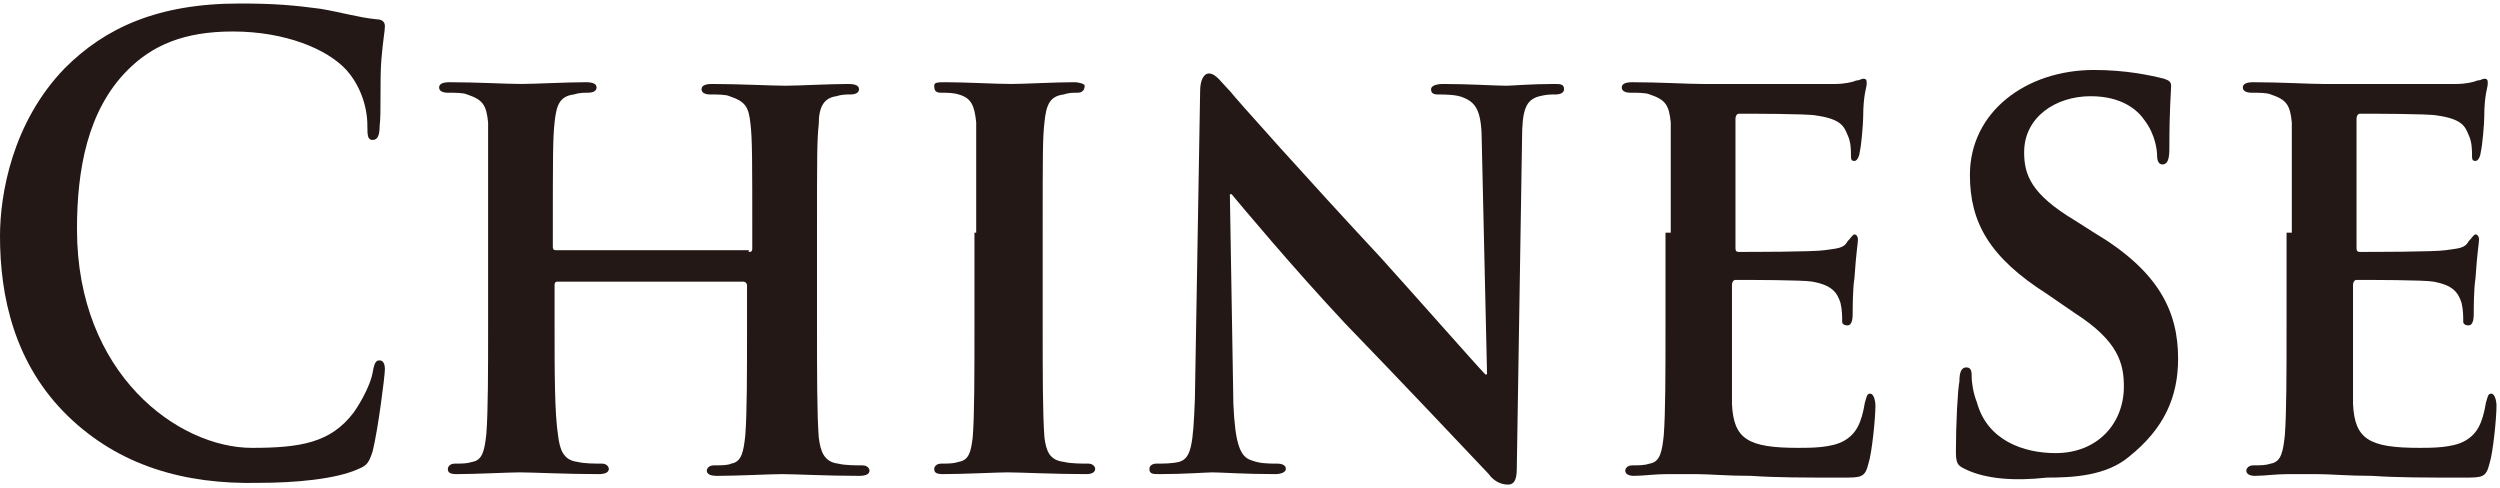
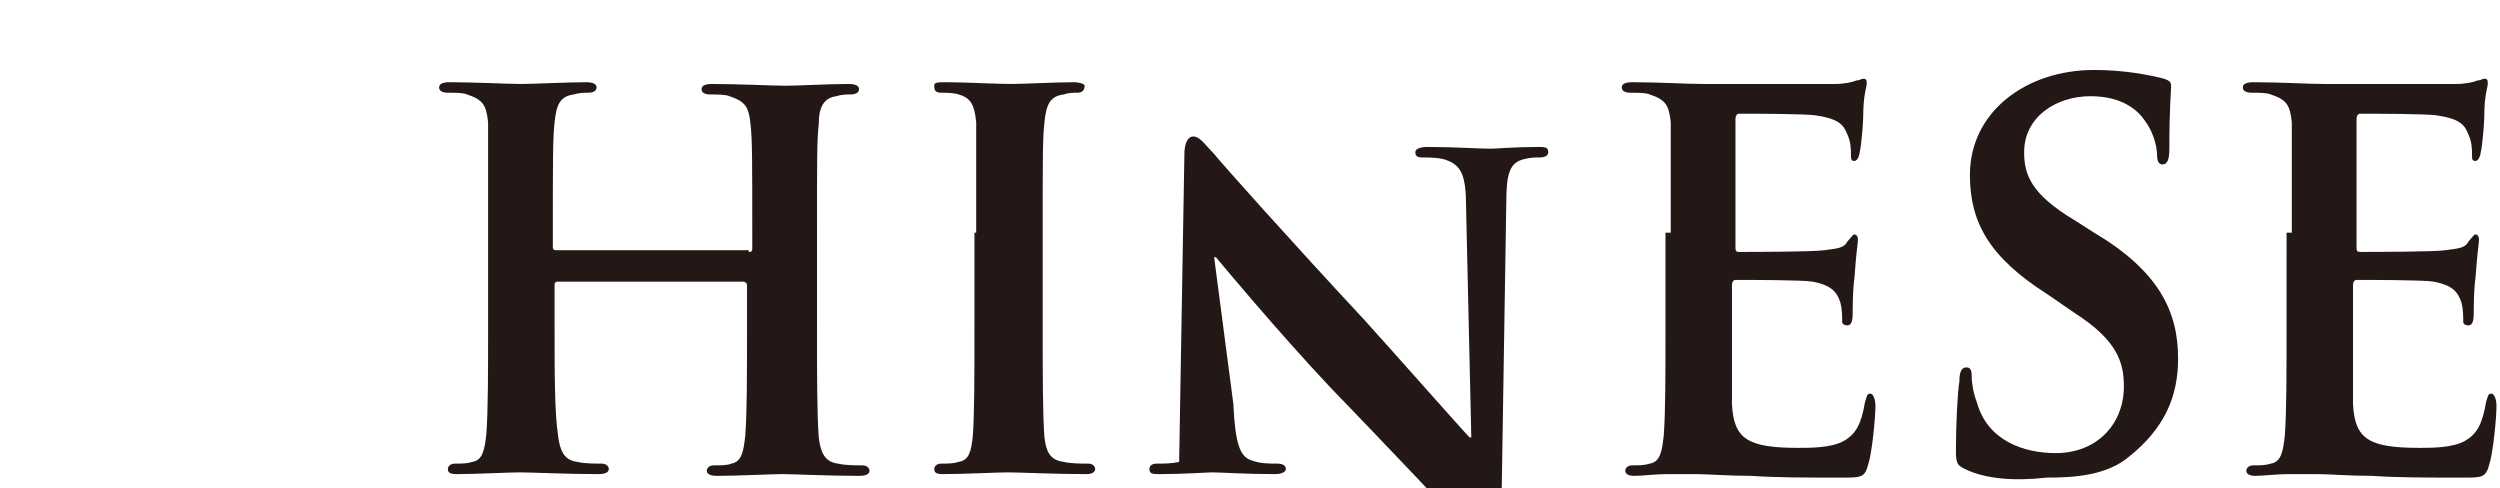
<svg xmlns="http://www.w3.org/2000/svg" version="1.1" id="レイヤー_1" x="0px" y="0px" viewBox="-284 419 142.9 27.9" style="enable-background:new -284 419 142.9 27.9;" xml:space="preserve">
  <style type="text/css">
	.st0{fill:#231815;}
</style>
  <g>
-     <path class="st0" d="M-280.1,442.8c-3.1-3-3.9-6.9-3.9-10.3c0-2.4,0.7-6.5,3.7-9.6c2.3-2.3,5.3-3.7,10-3.7c2,0,3.1,0.1,4.6,0.3   c1.2,0.2,2.2,0.5,3.2,0.6c0.4,0,0.5,0.2,0.5,0.4c0,0.3-0.1,0.7-0.2,1.9c-0.1,1.2,0,3.1-0.1,3.8c0,0.5-0.1,0.8-0.4,0.8   c-0.3,0-0.3-0.3-0.3-0.8c0-1.1-0.4-2.3-1.2-3.2c-1.1-1.2-3.5-2.2-6.5-2.2c-2.8,0-4.6,0.8-6,2.2c-2.3,2.3-2.9,5.7-2.9,9.1   c0,8.3,5.8,12.5,10,12.5c2.8,0,4.5-0.3,5.8-2c0.5-0.7,1-1.7,1.1-2.3c0.1-0.6,0.2-0.7,0.4-0.7c0.2,0,0.3,0.2,0.3,0.5   c0,0.4-0.4,3.5-0.7,4.7c-0.2,0.6-0.3,0.8-0.8,1c-1.3,0.6-3.7,0.8-5.7,0.8C-273.5,446.7-277.2,445.6-280.1,442.8z" />
    <path class="st0" d="M-241.2,433.4c0.1,0,0.2,0,0.2-0.2v-0.6c0-4.5,0-5.6-0.1-6.5c-0.1-1-0.3-1.3-1.2-1.6c-0.2-0.1-0.7-0.1-1.1-0.1   c-0.3,0-0.5-0.1-0.5-0.3s0.2-0.3,0.6-0.3c1.5,0,3.5,0.1,4.2,0.1c0.7,0,2.5-0.1,3.6-0.1c0.4,0,0.6,0.1,0.6,0.3s-0.2,0.3-0.5,0.3   c-0.2,0-0.5,0-0.8,0.1c-0.7,0.1-1,0.6-1,1.6c-0.1,0.9-0.1,1.8-0.1,6.3v5.2c0,2.7,0,5.1,0.1,6.4c0.1,0.8,0.3,1.4,1.1,1.5   c0.4,0.1,1,0.1,1.4,0.1c0.3,0,0.4,0.2,0.4,0.3c0,0.2-0.2,0.3-0.6,0.3c-1.8,0-3.7-0.1-4.4-0.1c-0.6,0-2.6,0.1-3.7,0.1   c-0.4,0-0.6-0.1-0.6-0.3c0-0.1,0.1-0.3,0.4-0.3c0.4,0,0.8,0,1-0.1c0.6-0.1,0.7-0.7,0.8-1.6c0.1-1.3,0.1-3.5,0.1-6.3v-2.3   c0-0.1-0.1-0.2-0.2-0.2h-10.6c-0.1,0-0.2,0-0.2,0.2v2.3c0,2.7,0,5,0.2,6.3c0.1,0.8,0.3,1.4,1.1,1.5c0.4,0.1,1,0.1,1.4,0.1   c0.3,0,0.4,0.2,0.4,0.3c0,0.2-0.2,0.3-0.6,0.3c-1.8,0-3.8-0.1-4.5-0.1c-0.6,0-2.5,0.1-3.6,0.1c-0.4,0-0.5-0.1-0.5-0.3   c0-0.1,0.1-0.3,0.4-0.3c0.4,0,0.7,0,1-0.1c0.6-0.1,0.7-0.7,0.8-1.6c0.1-1.3,0.1-3.6,0.1-6.3v-5.2c0-4.5,0-5.4,0-6.3   c-0.1-1-0.3-1.3-1.2-1.6c-0.2-0.1-0.7-0.1-1.1-0.1c-0.3,0-0.5-0.1-0.5-0.3s0.2-0.3,0.6-0.3c1.5,0,3.3,0.1,4.1,0.1   c0.7,0,2.6-0.1,3.7-0.1c0.4,0,0.6,0.1,0.6,0.3s-0.2,0.3-0.5,0.3c-0.2,0-0.5,0-0.8,0.1c-0.8,0.1-1,0.6-1.1,1.6   c-0.1,0.9-0.1,2-0.1,6.5v0.6c0,0.2,0.1,0.2,0.2,0.2H-241.2z" />
    <path class="st0" d="M-228.2,432.3c0-4.5,0-5.4,0-6.3c-0.1-1-0.3-1.4-1-1.6c-0.3-0.1-0.7-0.1-1-0.1c-0.3,0-0.4-0.1-0.4-0.4   c0-0.2,0.2-0.2,0.7-0.2c1,0,2.9,0.1,3.7,0.1c0.7,0,2.5-0.1,3.6-0.1c0.3,0,0.6,0.1,0.6,0.2c0,0.3-0.2,0.4-0.4,0.4   c-0.3,0-0.5,0-0.8,0.1c-0.8,0.1-1,0.6-1.1,1.6c-0.1,0.9-0.1,1.8-0.1,6.3v5.2c0,2.9,0,5.2,0.1,6.5c0.1,0.8,0.3,1.3,1.1,1.4   c0.4,0.1,1,0.1,1.4,0.1c0.3,0,0.4,0.2,0.4,0.3c0,0.2-0.2,0.3-0.5,0.3c-1.9,0-3.8-0.1-4.5-0.1c-0.6,0-2.5,0.1-3.7,0.1   c-0.4,0-0.5-0.1-0.5-0.3c0-0.1,0.1-0.3,0.4-0.3c0.4,0,0.7,0,1-0.1c0.6-0.1,0.7-0.6,0.8-1.4c0.1-1.2,0.1-3.6,0.1-6.5V432.3z" />
-     <path class="st0" d="M-213.5,442.1c0.1,2.3,0.4,3,1,3.2c0.5,0.2,1,0.2,1.5,0.2c0.3,0,0.5,0.1,0.5,0.3c0,0.2-0.3,0.3-0.6,0.3   c-1.8,0-3.1-0.1-3.6-0.1c-0.3,0-1.6,0.1-3,0.1c-0.4,0-0.6,0-0.6-0.3c0-0.2,0.2-0.3,0.4-0.3c0.4,0,0.9,0,1.3-0.1   c0.7-0.2,0.8-1,0.9-3.6l0.3-17.6c0-0.6,0.2-1,0.5-1c0.4,0,0.7,0.5,1.2,1c0.3,0.4,4.5,5.1,8.6,9.5c1.9,2.1,5.6,6.3,6,6.7h0.1   l-0.3-13.2c0-1.8-0.3-2.3-1-2.6c-0.4-0.2-1.1-0.2-1.5-0.2c-0.3,0-0.4-0.1-0.4-0.3c0-0.2,0.3-0.3,0.7-0.3c1.5,0,3,0.1,3.6,0.1   c0.3,0,1.4-0.1,2.7-0.1c0.4,0,0.6,0,0.6,0.3c0,0.2-0.2,0.3-0.5,0.3c-0.3,0-0.5,0-0.9,0.1c-0.8,0.2-1,0.8-1,2.5l-0.3,18.8   c0,0.7-0.2,0.9-0.5,0.9c-0.5,0-0.9-0.3-1.1-0.6c-1.7-1.8-5.2-5.5-8.2-8.6c-3-3.2-6-6.8-6.5-7.4h-0.1L-213.5,442.1z" />
+     <path class="st0" d="M-213.5,442.1c0.1,2.3,0.4,3,1,3.2c0.5,0.2,1,0.2,1.5,0.2c0.3,0,0.5,0.1,0.5,0.3c0,0.2-0.3,0.3-0.6,0.3   c-1.8,0-3.1-0.1-3.6-0.1c-0.3,0-1.6,0.1-3,0.1c-0.4,0-0.6,0-0.6-0.3c0-0.2,0.2-0.3,0.4-0.3c0.4,0,0.9,0,1.3-0.1   l0.3-17.6c0-0.6,0.2-1,0.5-1c0.4,0,0.7,0.5,1.2,1c0.3,0.4,4.5,5.1,8.6,9.5c1.9,2.1,5.6,6.3,6,6.7h0.1   l-0.3-13.2c0-1.8-0.3-2.3-1-2.6c-0.4-0.2-1.1-0.2-1.5-0.2c-0.3,0-0.4-0.1-0.4-0.3c0-0.2,0.3-0.3,0.7-0.3c1.5,0,3,0.1,3.6,0.1   c0.3,0,1.4-0.1,2.7-0.1c0.4,0,0.6,0,0.6,0.3c0,0.2-0.2,0.3-0.5,0.3c-0.3,0-0.5,0-0.9,0.1c-0.8,0.2-1,0.8-1,2.5l-0.3,18.8   c0,0.7-0.2,0.9-0.5,0.9c-0.5,0-0.9-0.3-1.1-0.6c-1.7-1.8-5.2-5.5-8.2-8.6c-3-3.2-6-6.8-6.5-7.4h-0.1L-213.5,442.1z" />
    <path class="st0" d="M-188.5,432.3c0-4.5,0-5.4,0-6.3c-0.1-1-0.3-1.3-1.2-1.6c-0.2-0.1-0.7-0.1-1.1-0.1c-0.3,0-0.5-0.1-0.5-0.3   s0.2-0.3,0.6-0.3c1.5,0,3.2,0.1,4,0.1c0.9,0,7.1,0,7.6,0c0.5,0,1-0.1,1.2-0.2c0.2,0,0.3-0.1,0.4-0.1c0.2,0,0.2,0.1,0.2,0.3   c0,0.2-0.2,0.6-0.2,1.9c0,0.3-0.1,1.6-0.2,2c0,0.1-0.1,0.5-0.3,0.5c-0.2,0-0.2-0.1-0.2-0.4c0-0.2,0-0.7-0.2-1.1   c-0.2-0.5-0.4-0.9-1.8-1.1c-0.5-0.1-3.8-0.1-4.4-0.1c-0.1,0-0.2,0.1-0.2,0.3v7.3c0,0.2,0,0.3,0.2,0.3c0.6,0,4.3,0,4.9-0.1   c0.7-0.1,1.1-0.1,1.3-0.5c0.2-0.2,0.3-0.4,0.4-0.4c0.1,0,0.2,0.1,0.2,0.3c0,0.2-0.1,0.7-0.2,2.2c-0.1,0.6-0.1,1.8-0.1,2   c0,0.2,0,0.7-0.3,0.7c-0.2,0-0.3-0.1-0.3-0.2c0-0.3,0-0.7-0.1-1.1c-0.2-0.6-0.5-1-1.6-1.2c-0.5-0.1-3.7-0.1-4.4-0.1   c-0.1,0-0.2,0.1-0.2,0.3v2.4c0,1,0,3.5,0,4.4c0.1,2,0.9,2.5,3.8,2.5c0.7,0,1.9,0,2.6-0.4c0.7-0.4,1-1,1.2-2.2   c0.1-0.3,0.1-0.5,0.3-0.5c0.2,0,0.3,0.4,0.3,0.7c0,0.7-0.2,2.7-0.4,3.3c-0.2,0.8-0.4,0.8-1.5,0.8c-2.1,0-3.8,0-5.2-0.1   c-1.4,0-2.4-0.1-3.2-0.1c-0.3,0-0.9,0-1.6,0c-0.7,0-1.4,0.1-1.9,0.1c-0.3,0-0.5-0.1-0.5-0.3c0-0.1,0.1-0.3,0.4-0.3   c0.4,0,0.7,0,1-0.1c0.6-0.1,0.7-0.7,0.8-1.6c0.1-1.3,0.1-3.6,0.1-6.3V432.3z" />
    <path class="st0" d="M-171.7,445.8c-0.4-0.2-0.5-0.3-0.5-1c0-1.6,0.1-3.5,0.2-4c0-0.5,0.1-0.8,0.4-0.8c0.3,0,0.3,0.3,0.3,0.5   c0,0.4,0.1,1,0.3,1.5c0.6,2.2,2.7,2.9,4.5,2.9c2.4,0,3.9-1.7,3.9-3.8c0-1.3-0.3-2.6-2.8-4.2l-1.6-1.1c-3.3-2.1-4.4-4.1-4.4-6.8   c0-3.6,3.2-6,7.1-6c1.8,0,3.2,0.3,4,0.5c0.3,0.1,0.4,0.2,0.4,0.4c0,0.4-0.1,1.2-0.1,3.6c0,0.6-0.1,0.9-0.4,0.9   c-0.2,0-0.3-0.2-0.3-0.5c0-0.3-0.1-1.2-0.7-2c-0.4-0.6-1.3-1.4-3.1-1.4c-2,0-3.8,1.2-3.8,3.2c0,1.3,0.4,2.4,2.9,3.9l1.1,0.7   c3.7,2.2,4.8,4.5,4.8,7.2c0,2.2-0.8,4-2.8,5.6c-1.3,1.1-3.2,1.2-4.7,1.2C-168.8,446.5-170.5,446.4-171.7,445.8z" />
    <path class="st0" d="M-153,432.3c0-4.5,0-5.4,0-6.3c-0.1-1-0.3-1.3-1.2-1.6c-0.2-0.1-0.7-0.1-1.1-0.1c-0.3,0-0.5-0.1-0.5-0.3   s0.2-0.3,0.6-0.3c1.5,0,3.2,0.1,4,0.1c0.9,0,7.1,0,7.6,0c0.5,0,1-0.1,1.2-0.2c0.2,0,0.3-0.1,0.4-0.1c0.2,0,0.2,0.1,0.2,0.3   c0,0.2-0.2,0.6-0.2,1.9c0,0.3-0.1,1.6-0.2,2c0,0.1-0.1,0.5-0.3,0.5c-0.2,0-0.2-0.1-0.2-0.4c0-0.2,0-0.7-0.2-1.1   c-0.2-0.5-0.4-0.9-1.8-1.1c-0.5-0.1-3.8-0.1-4.4-0.1c-0.1,0-0.2,0.1-0.2,0.3v7.3c0,0.2,0,0.3,0.2,0.3c0.6,0,4.3,0,4.9-0.1   c0.7-0.1,1.1-0.1,1.3-0.5c0.2-0.2,0.3-0.4,0.4-0.4c0.1,0,0.2,0.1,0.2,0.3c0,0.2-0.1,0.7-0.2,2.2c-0.1,0.6-0.1,1.8-0.1,2   c0,0.2,0,0.7-0.3,0.7c-0.2,0-0.3-0.1-0.3-0.2c0-0.3,0-0.7-0.1-1.1c-0.2-0.6-0.5-1-1.6-1.2c-0.5-0.1-3.7-0.1-4.4-0.1   c-0.1,0-0.2,0.1-0.2,0.3v2.4c0,1,0,3.5,0,4.4c0.1,2,0.9,2.5,3.8,2.5c0.7,0,1.9,0,2.6-0.4c0.7-0.4,1-1,1.2-2.2   c0.1-0.3,0.1-0.5,0.3-0.5c0.2,0,0.3,0.4,0.3,0.7c0,0.7-0.2,2.7-0.4,3.3c-0.2,0.8-0.4,0.8-1.5,0.8c-2.1,0-3.8,0-5.2-0.1   c-1.4,0-2.4-0.1-3.2-0.1c-0.3,0-0.9,0-1.6,0c-0.7,0-1.4,0.1-1.9,0.1c-0.3,0-0.5-0.1-0.5-0.3c0-0.1,0.1-0.3,0.4-0.3   c0.4,0,0.7,0,1-0.1c0.6-0.1,0.7-0.7,0.8-1.6c0.1-1.3,0.1-3.6,0.1-6.3V432.3z" />
  </g>
</svg>